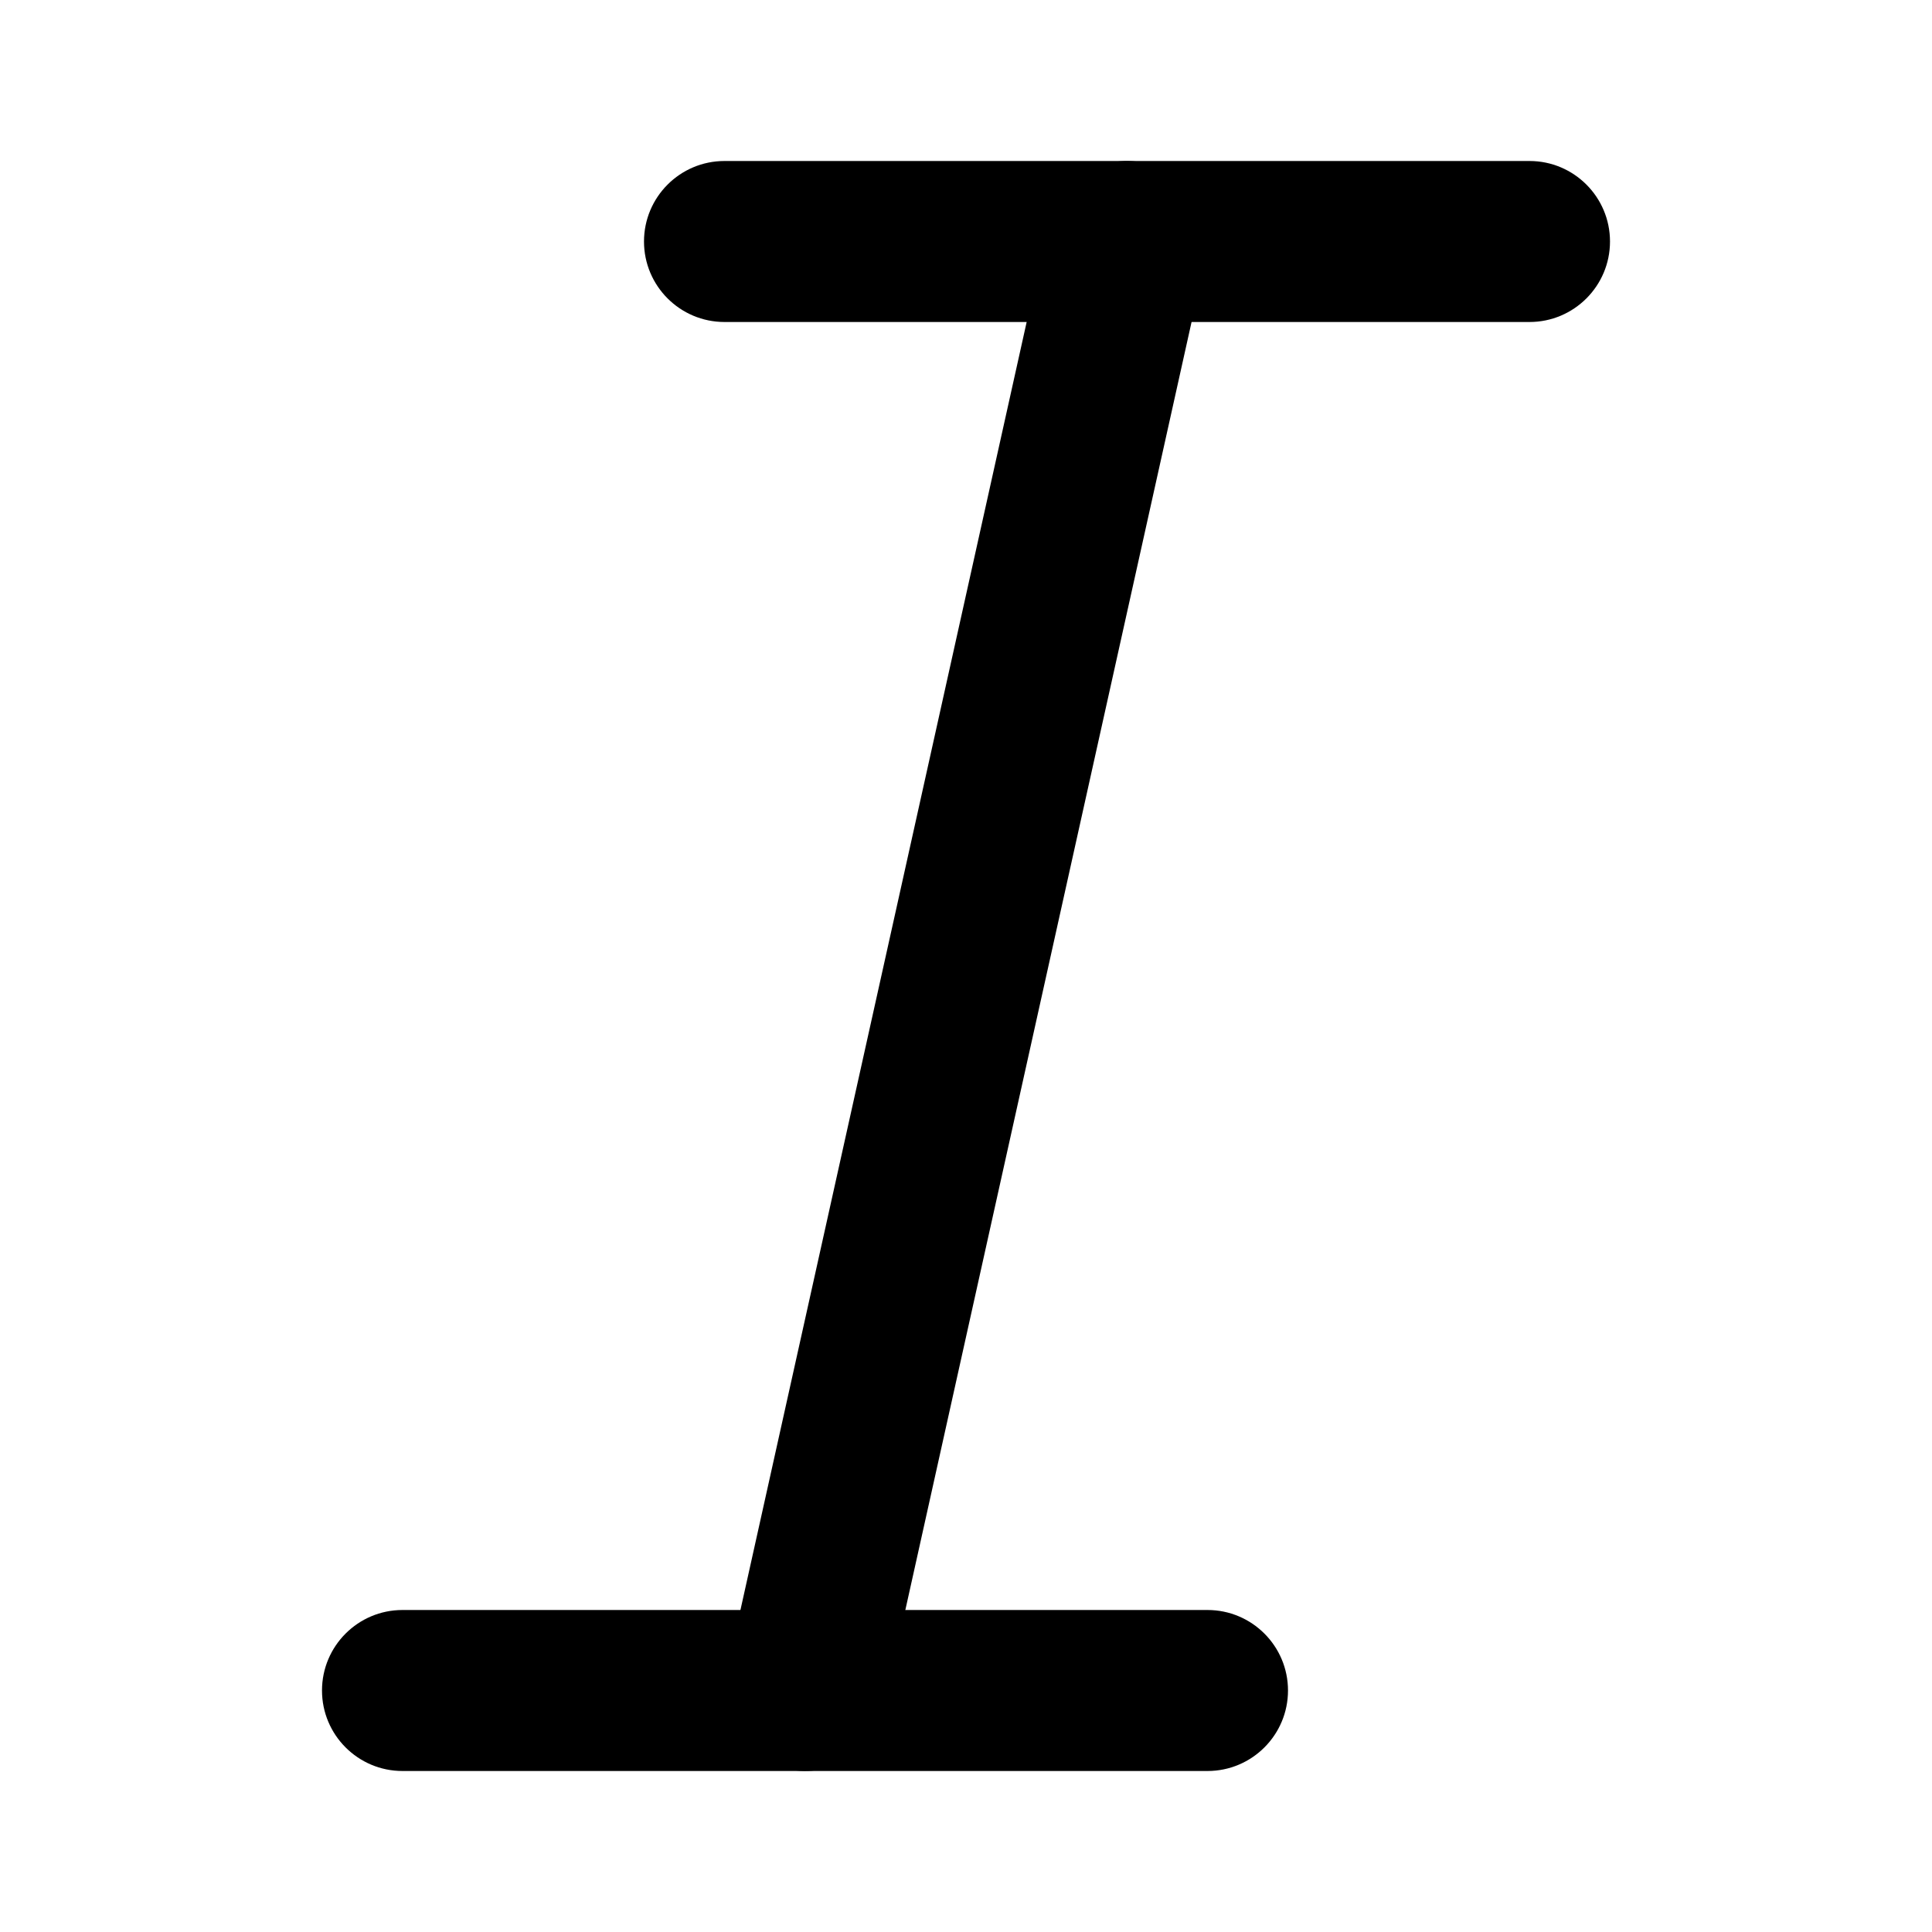
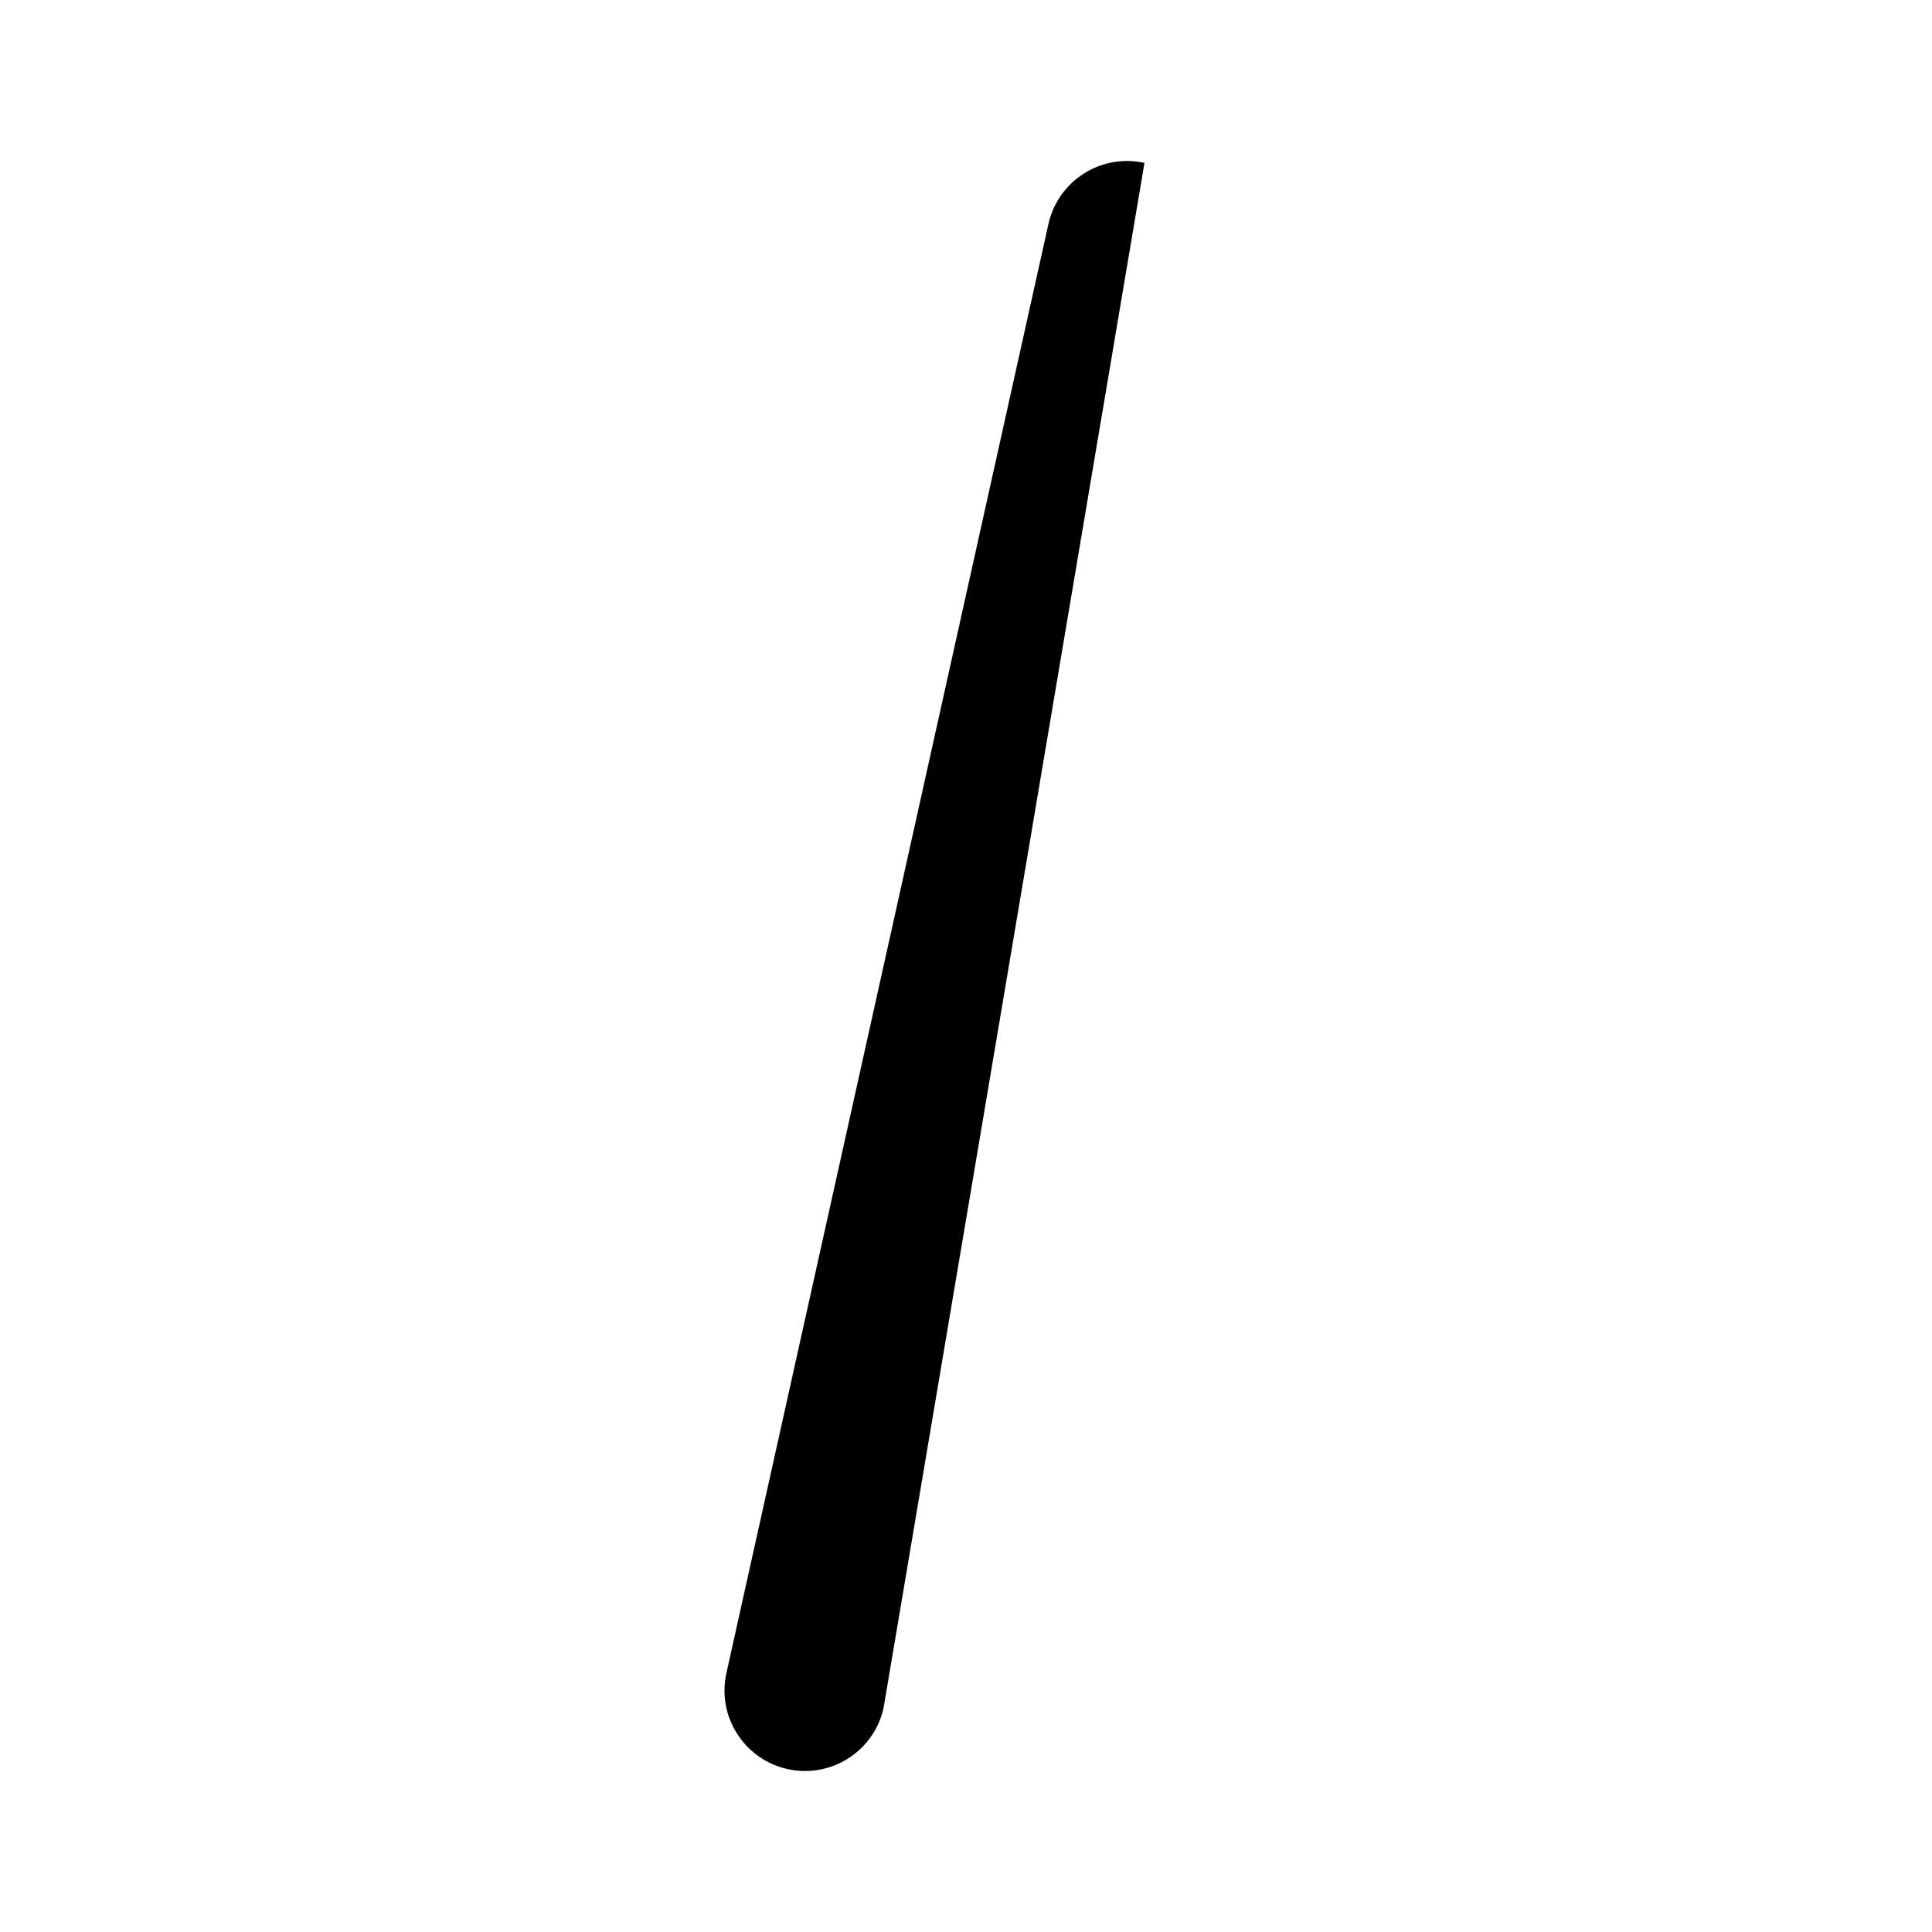
<svg xmlns="http://www.w3.org/2000/svg" width="24" height="24" viewBox="0 0 24 24" fill="none">
-   <path d="M14.217 2.024C14.756 2.144 15.096 2.678 14.976 3.217L10.976 21.217C10.856 21.756 10.322 22.096 9.783 21.976C9.244 21.856 8.904 21.322 9.024 20.783L13.024 2.783C13.144 2.244 13.678 1.904 14.217 2.024Z" fill="black" style="fill:black;fill-opacity:1;" />
-   <path d="M9 2C8.448 2 8 2.448 8 3C8 3.552 8.448 4 9 4H19C19.552 4 20 3.552 20 3C20 2.448 19.552 2 19 2H9ZM5 20C4.448 20 4 20.448 4 21C4 21.552 4.448 22 5 22H15C15.552 22 16 21.552 16 21C16 20.448 15.552 20 15 20H5Z" fill="black" style="fill:black;fill-opacity:1;" />
+   <path d="M14.217 2.024L10.976 21.217C10.856 21.756 10.322 22.096 9.783 21.976C9.244 21.856 8.904 21.322 9.024 20.783L13.024 2.783C13.144 2.244 13.678 1.904 14.217 2.024Z" fill="black" style="fill:black;fill-opacity:1;" />
</svg>